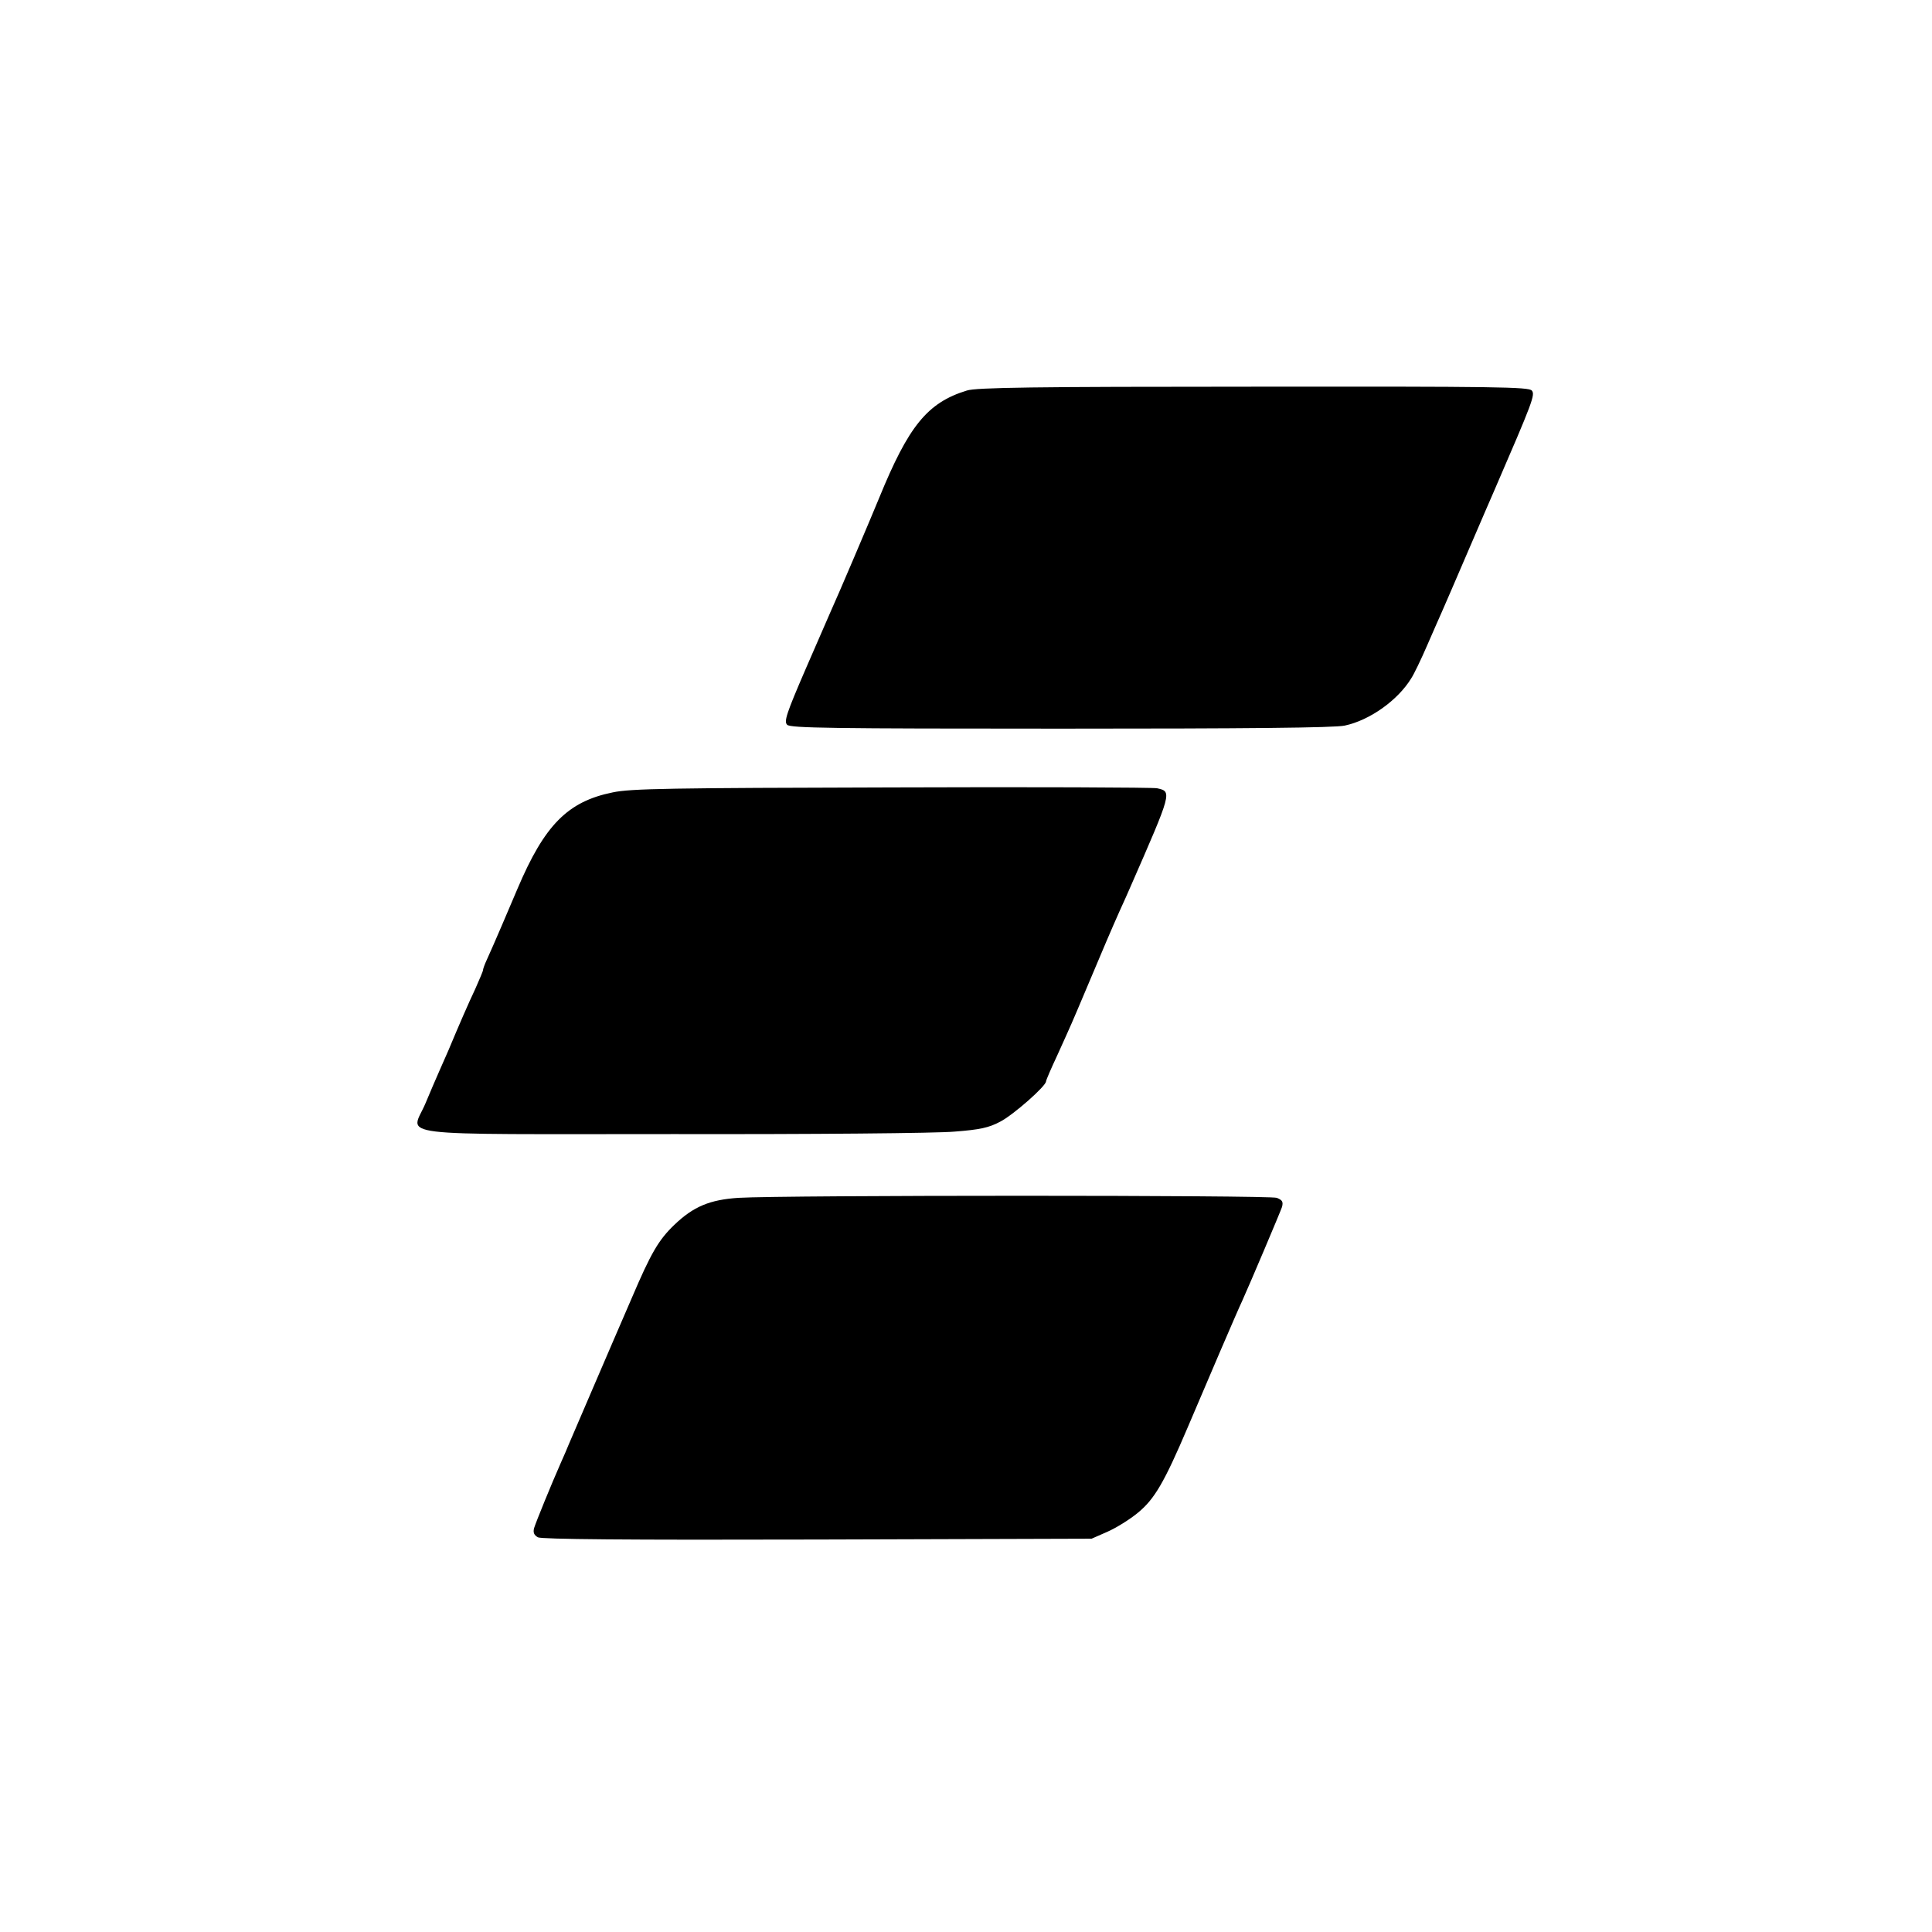
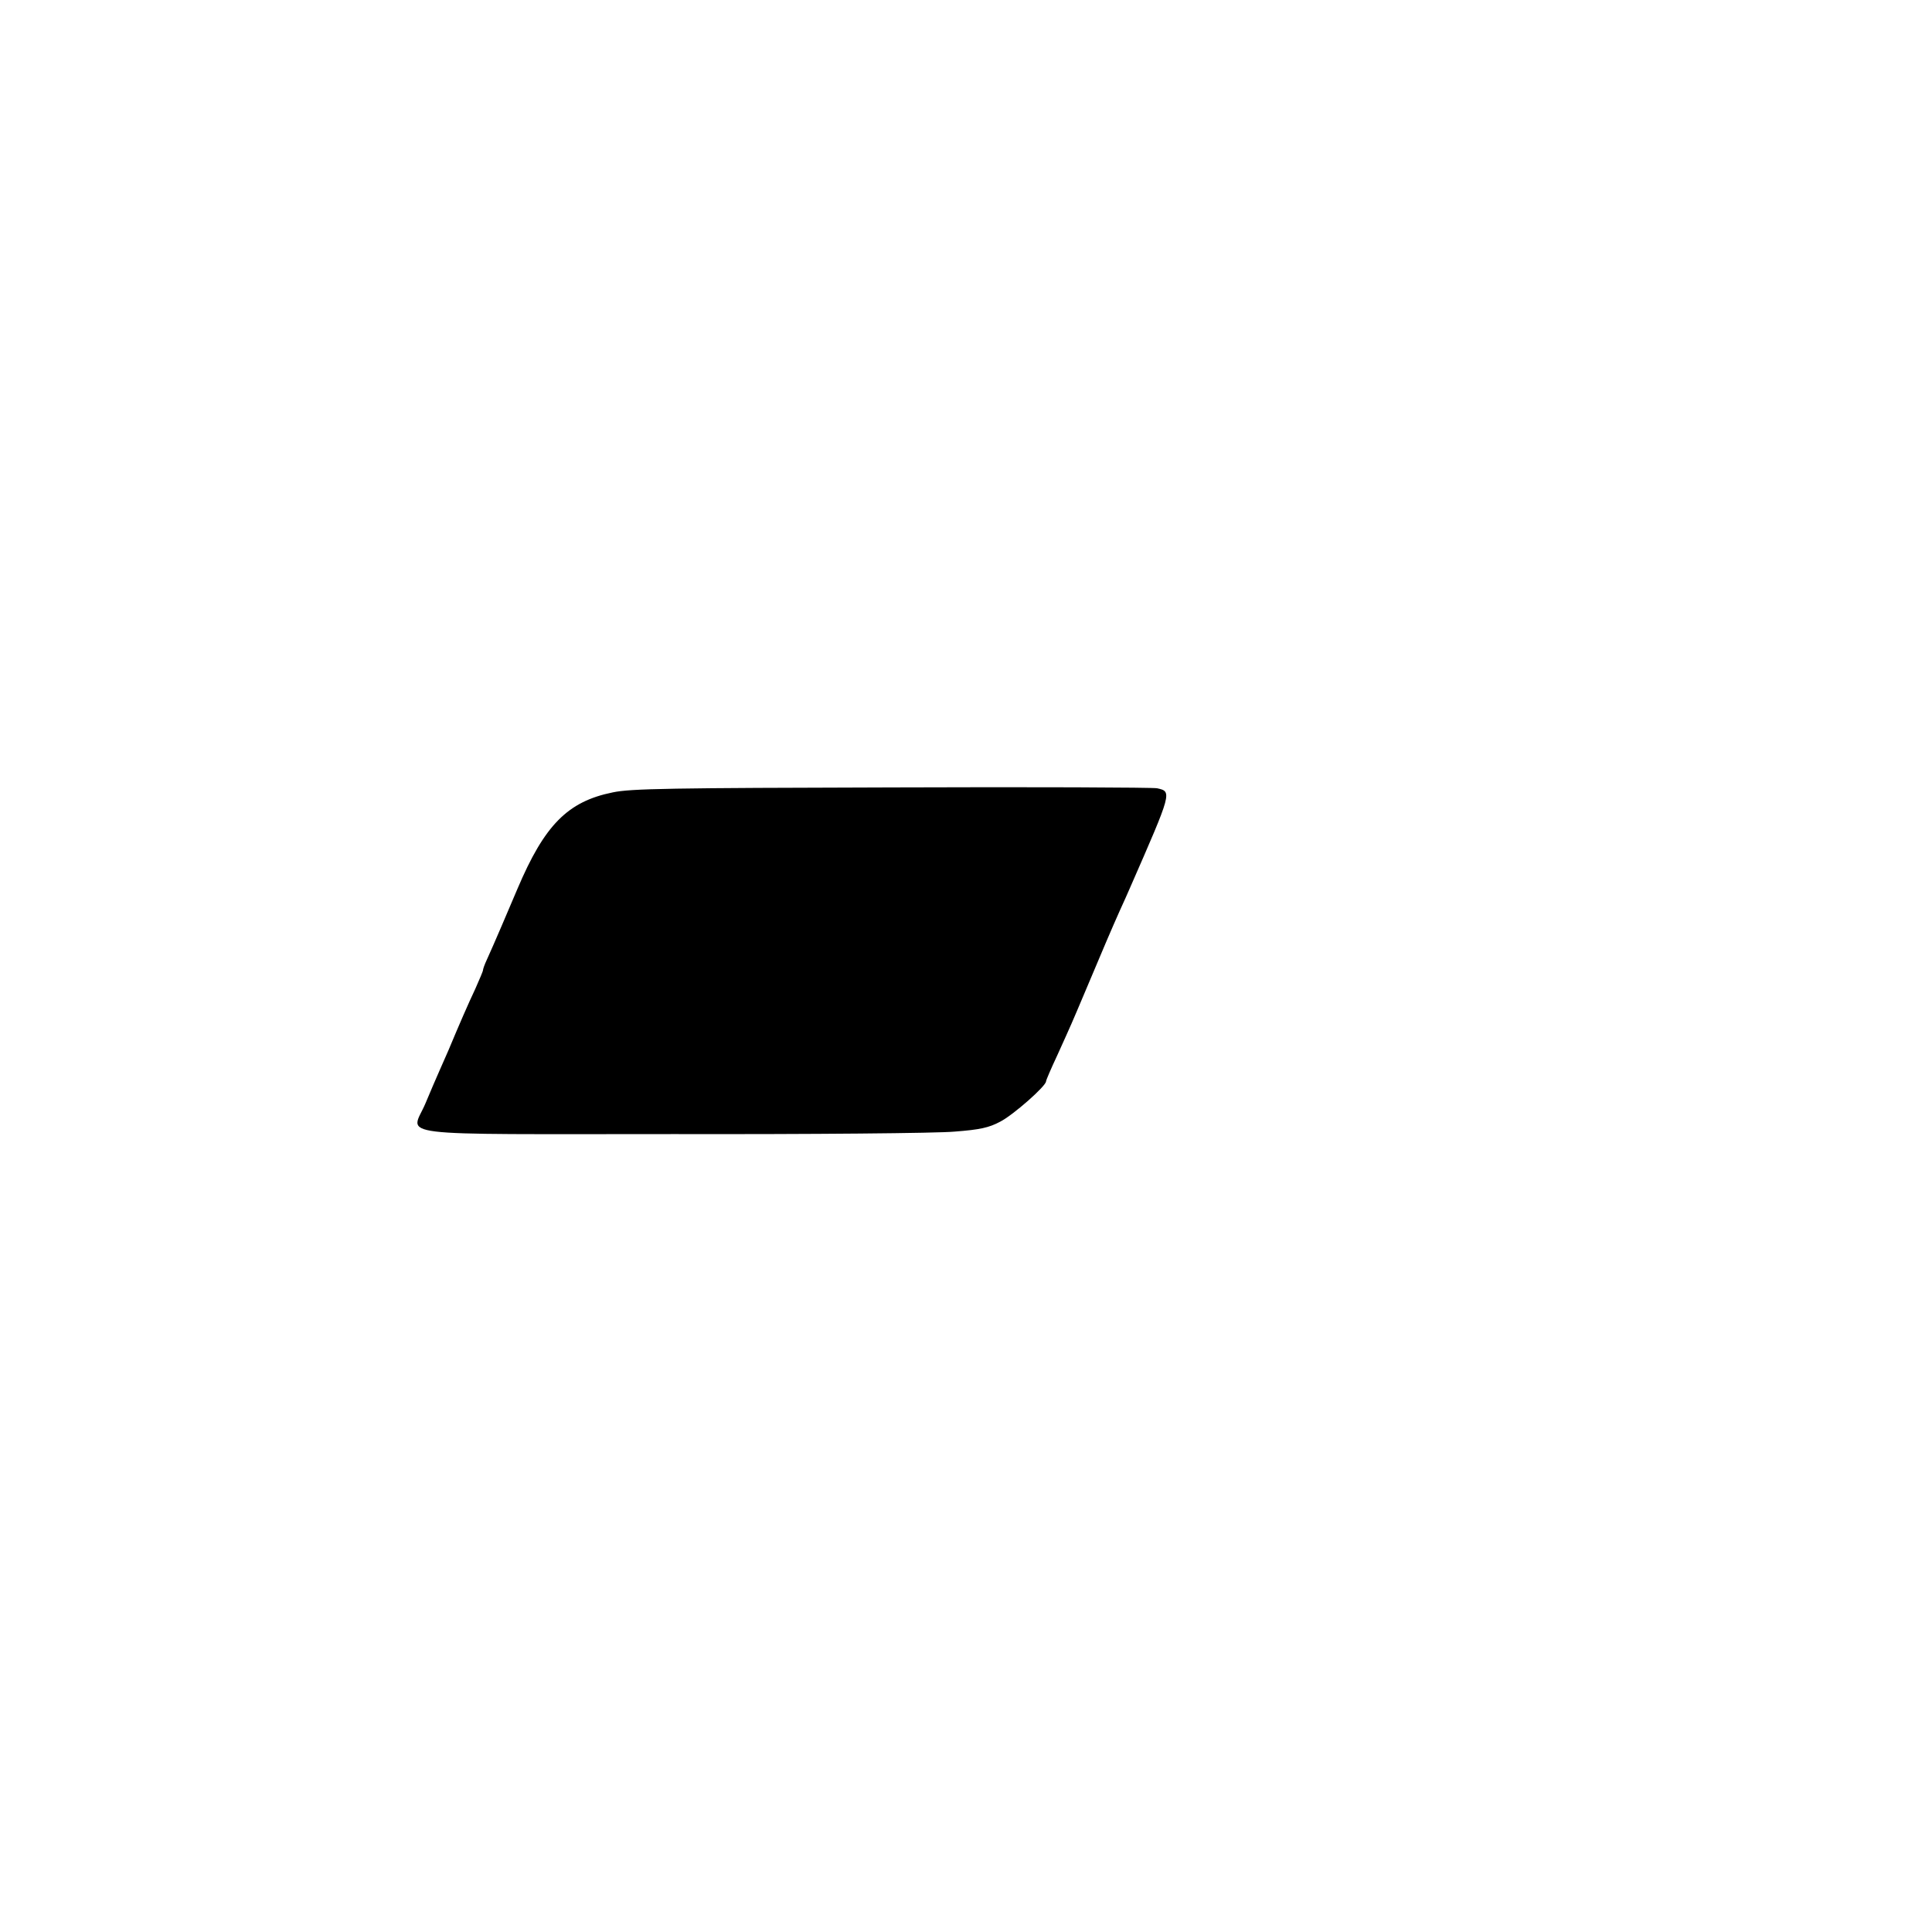
<svg xmlns="http://www.w3.org/2000/svg" version="1.0" width="700pt" height="700pt" viewBox="0 0 700 700" preserveAspectRatio="xMidYMid meet">
  <g transform="translate(0,700) scale(0.1,-0.1)" fill="#000000" stroke="none">
-     <path d="M3503 5585 c-143 -44 -211 -128 -318 -390 -29 -71 -151 -358 -175 -410 -5 -11 -46 -105 -91 -209 -70 -162 -79 -190 -67 -202 12 -12 161 -14 991 -14 677 0 992 3 1029 11 90 19 192 91 241 171 10 15 36 69 58 120 22 51 47 107 54 123 8 17 50 116 95 220 45 105 88 204 95 220 138 319 148 345 135 360 -11 13 -127 15 -1009 14 -794 0 -1005 -3 -1038 -14z" />
-     <path d="M2220 4129 c-163 -33 -247 -118 -345 -349 -30 -71 -88 -207 -111 -257 -8 -17 -14 -34 -14 -38 0 -4 -13 -34 -28 -68 -26 -55 -59 -131 -97 -222 -7 -16 -22 -50 -33 -75 -11 -25 -34 -78 -51 -119 -52 -122 -148 -110 903 -110 495 -1 952 3 1015 9 91 7 124 14 165 36 47 24 166 129 166 146 0 4 18 46 41 95 52 115 50 110 104 238 63 150 93 220 122 285 14 30 31 69 38 85 152 347 152 347 97 359 -15 3 -448 5 -962 3 -799 -2 -945 -4 -1010 -18z" />
-     <path d="M2675 2660 c-103 -7 -162 -31 -232 -98 -57 -55 -84 -101 -154 -265 -34 -78 -97 -225 -141 -327 -44 -102 -83 -194 -88 -205 -4 -11 -17 -40 -28 -65 -34 -77 -90 -214 -97 -237 -4 -16 0 -25 14 -33 15 -7 314 -10 1013 -8 l993 3 57 25 c32 14 82 45 112 70 59 49 94 108 180 310 61 144 184 431 196 455 29 64 139 324 145 342 5 19 1 25 -19 33 -27 10 -1783 10 -1951 0z" />
+     <path d="M2220 4129 c-163 -33 -247 -118 -345 -349 -30 -71 -88 -207 -111 -257 -8 -17 -14 -34 -14 -38 0 -4 -13 -34 -28 -68 -26 -55 -59 -131 -97 -222 -7 -16 -22 -50 -33 -75 -11 -25 -34 -78 -51 -119 -52 -122 -148 -110 903 -110 495 -1 952 3 1015 9 91 7 124 14 165 36 47 24 166 129 166 146 0 4 18 46 41 95 52 115 50 110 104 238 63 150 93 220 122 285 14 30 31 69 38 85 152 347 152 347 97 359 -15 3 -448 5 -962 3 -799 -2 -945 -4 -1010 -18" />
  </g>
</svg>